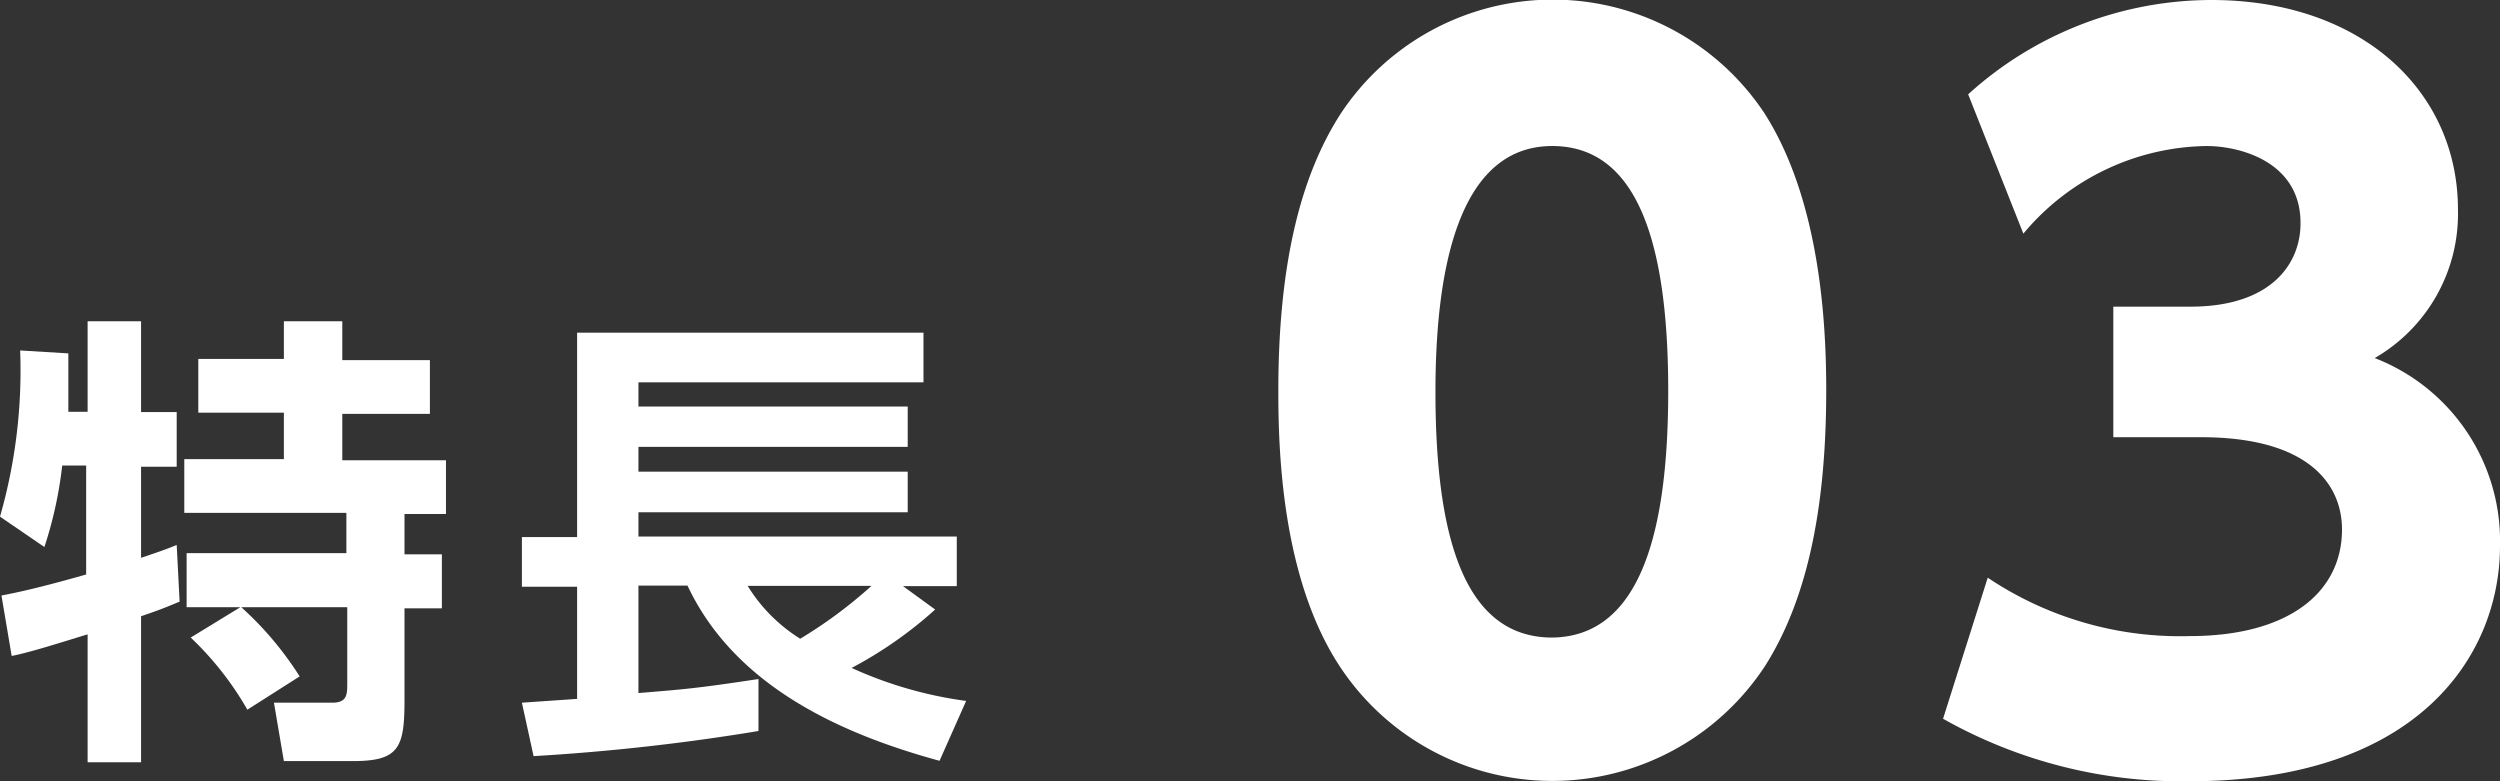
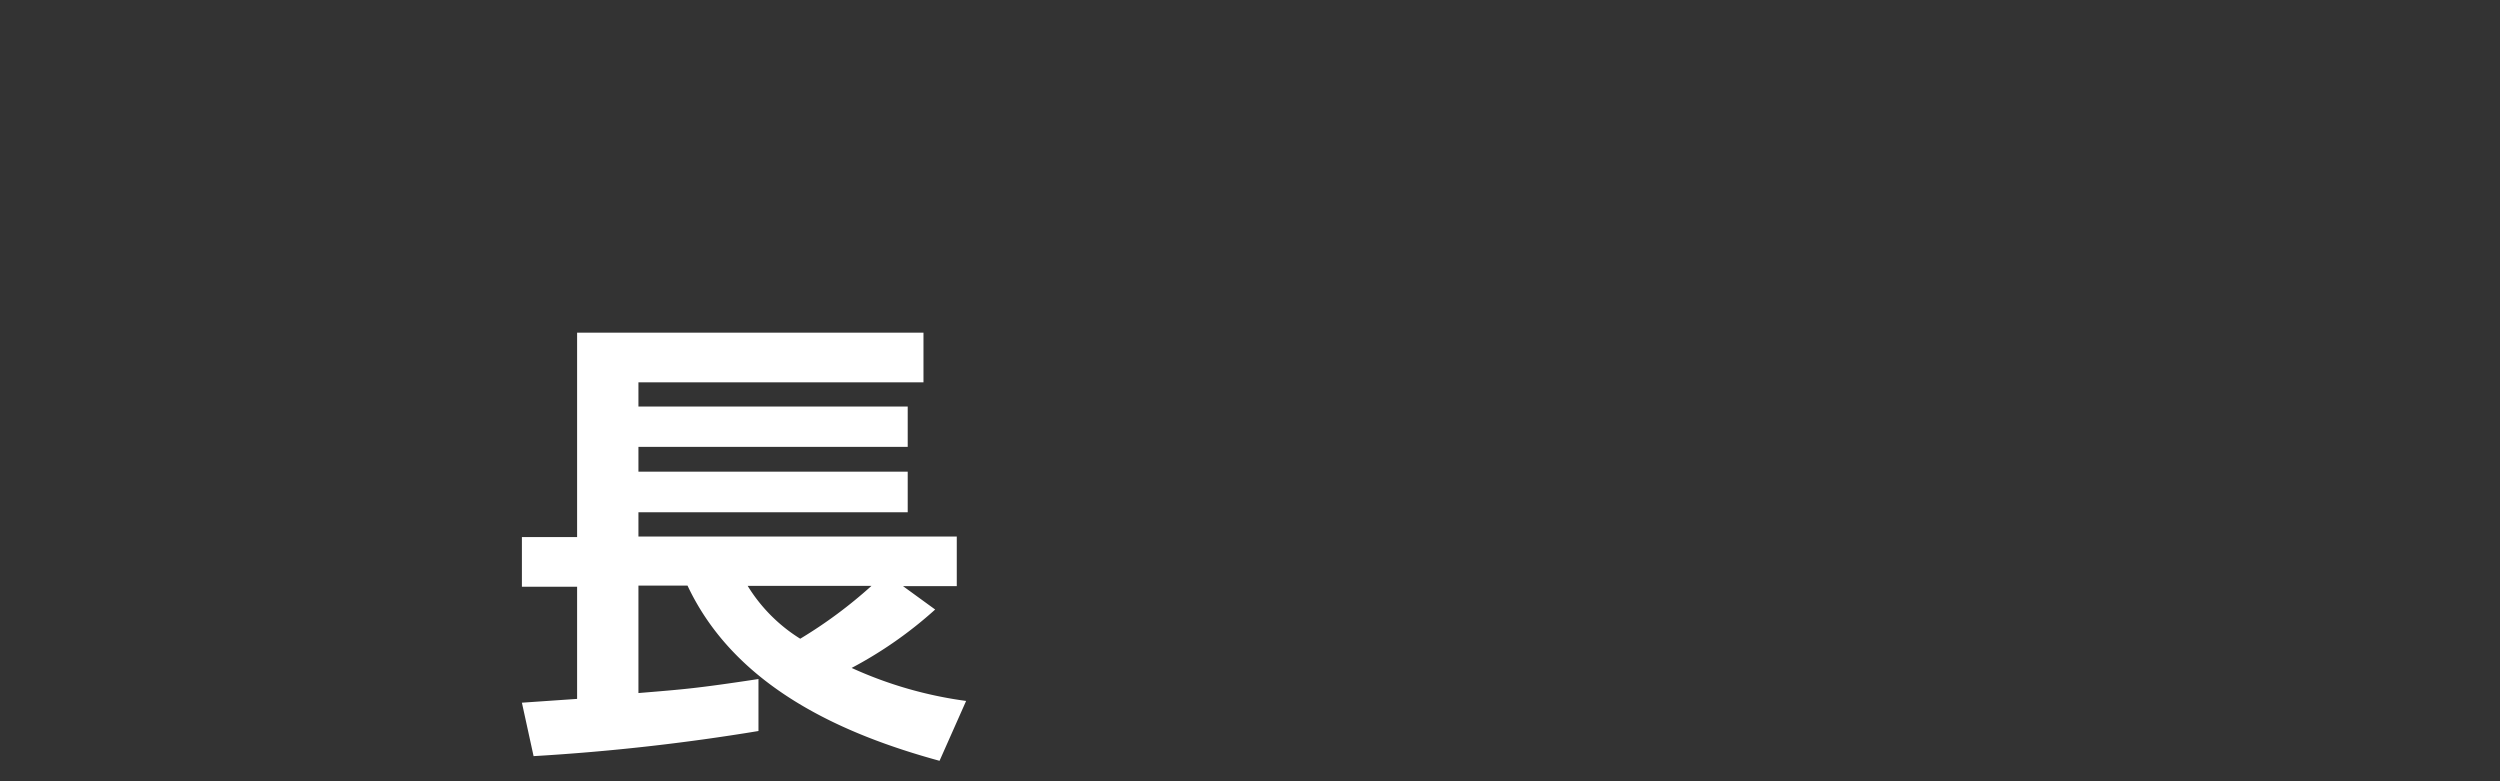
<svg xmlns="http://www.w3.org/2000/svg" id="レイヤー_1" data-name="レイヤー 1" viewBox="0 0 85.6 26.75">
  <rect x="0" y="0" width="85.6" height="26.75" fill="#333333" stroke="none" />
  <defs>
    <style>.cls-1{fill:#fff;}</style>
  </defs>
-   <path class="cls-1" d="M.05,20.39c.41-.08,1.15-.22,2.9-.72V15.94H2.13a13.82,13.82,0,0,1-.61,2.79L0,17.69A18.15,18.15,0,0,0,.69,12l1.65.1c0,.58,0,1.17,0,2H3V11H4.83v3.11H6.05v1.87H4.83V19.1c.77-.26.9-.31,1.22-.44l.1,1.94c-.32.13-.55.24-1.32.5v5H3V21.72c-.89.27-1.94.61-2.6.74Zm8.18.4H6.39V18.94h5.47V17.56H6.31V15.72H9.72V14.13H6.79V12.29H9.72V11h2v1.33h3v1.84h-3v1.59h3.55v1.84H13.85v1.38h1.28v1.85H13.85V24c0,1.63-.21,2.06-1.78,2.06H9.72l-.34-2h2c.51,0,.51-.29.51-.67V20.79H8.26a11.35,11.35,0,0,1,2,2.37L8.47,24.3a10.73,10.73,0,0,0-1.94-2.47Z" />
  <path class="cls-1" d="M17.87,24.06l1.89-.13V20.09H17.87v-1.7h1.89v-7H31.62v1.7H21.86v.83h9.22v1.38H21.86v.85h9.22v1.39H21.86v.83h10.9v1.7H30.92l1.1.8a14.08,14.08,0,0,1-2.86,2A13.86,13.86,0,0,0,33.08,24l-.91,2.05c-3.33-.91-7-2.53-8.63-6H21.86v3.68c1.58-.13,2-.16,4.11-.48v1.78a73.67,73.67,0,0,1-7.7.86Zm7.73-4a5.55,5.55,0,0,0,1.8,1.81,15.77,15.77,0,0,0,2.44-1.81Z" />
-   <path class="cls-1" d="M45.85,22.78c-2-3.07-2.08-7.52-2.08-9.4,0-4.55.84-7.49,2.15-9.51a8.7,8.7,0,0,1,14.49,0c1.92,3,2.12,7.24,2.12,9.48,0,3.74-.55,7-2.08,9.43a8.71,8.71,0,0,1-14.6,0Zm11.27-9.4C57.12,8.16,56,5,53.15,5c-3,0-4,3.68-4,8.42,0,5.21,1.09,8.41,4,8.41C56.19,21.79,57.12,18.17,57.12,13.38Z" />
-   <path class="cls-1" d="M68.06,19.78a11.83,11.83,0,0,0,6.91,2c3.4,0,5.22-1.5,5.22-3.65,0-1.53-1.12-3.16-4.83-3.16h-3V10.5H75c2.78,0,3.77-1.48,3.77-2.85C78.78,5.54,76.7,5,75.55,5a8.31,8.31,0,0,0-6.27,3L67.39,3.23A12.42,12.42,0,0,1,75.71,0c5.18,0,8.45,3.14,8.45,7.17a5.7,5.7,0,0,1-2.85,5.09,6.72,6.72,0,0,1,4.29,6.43c0,3.74-2.79,8.06-10.63,8.06a16.59,16.59,0,0,1-8.44-2.14Z" />
</svg>